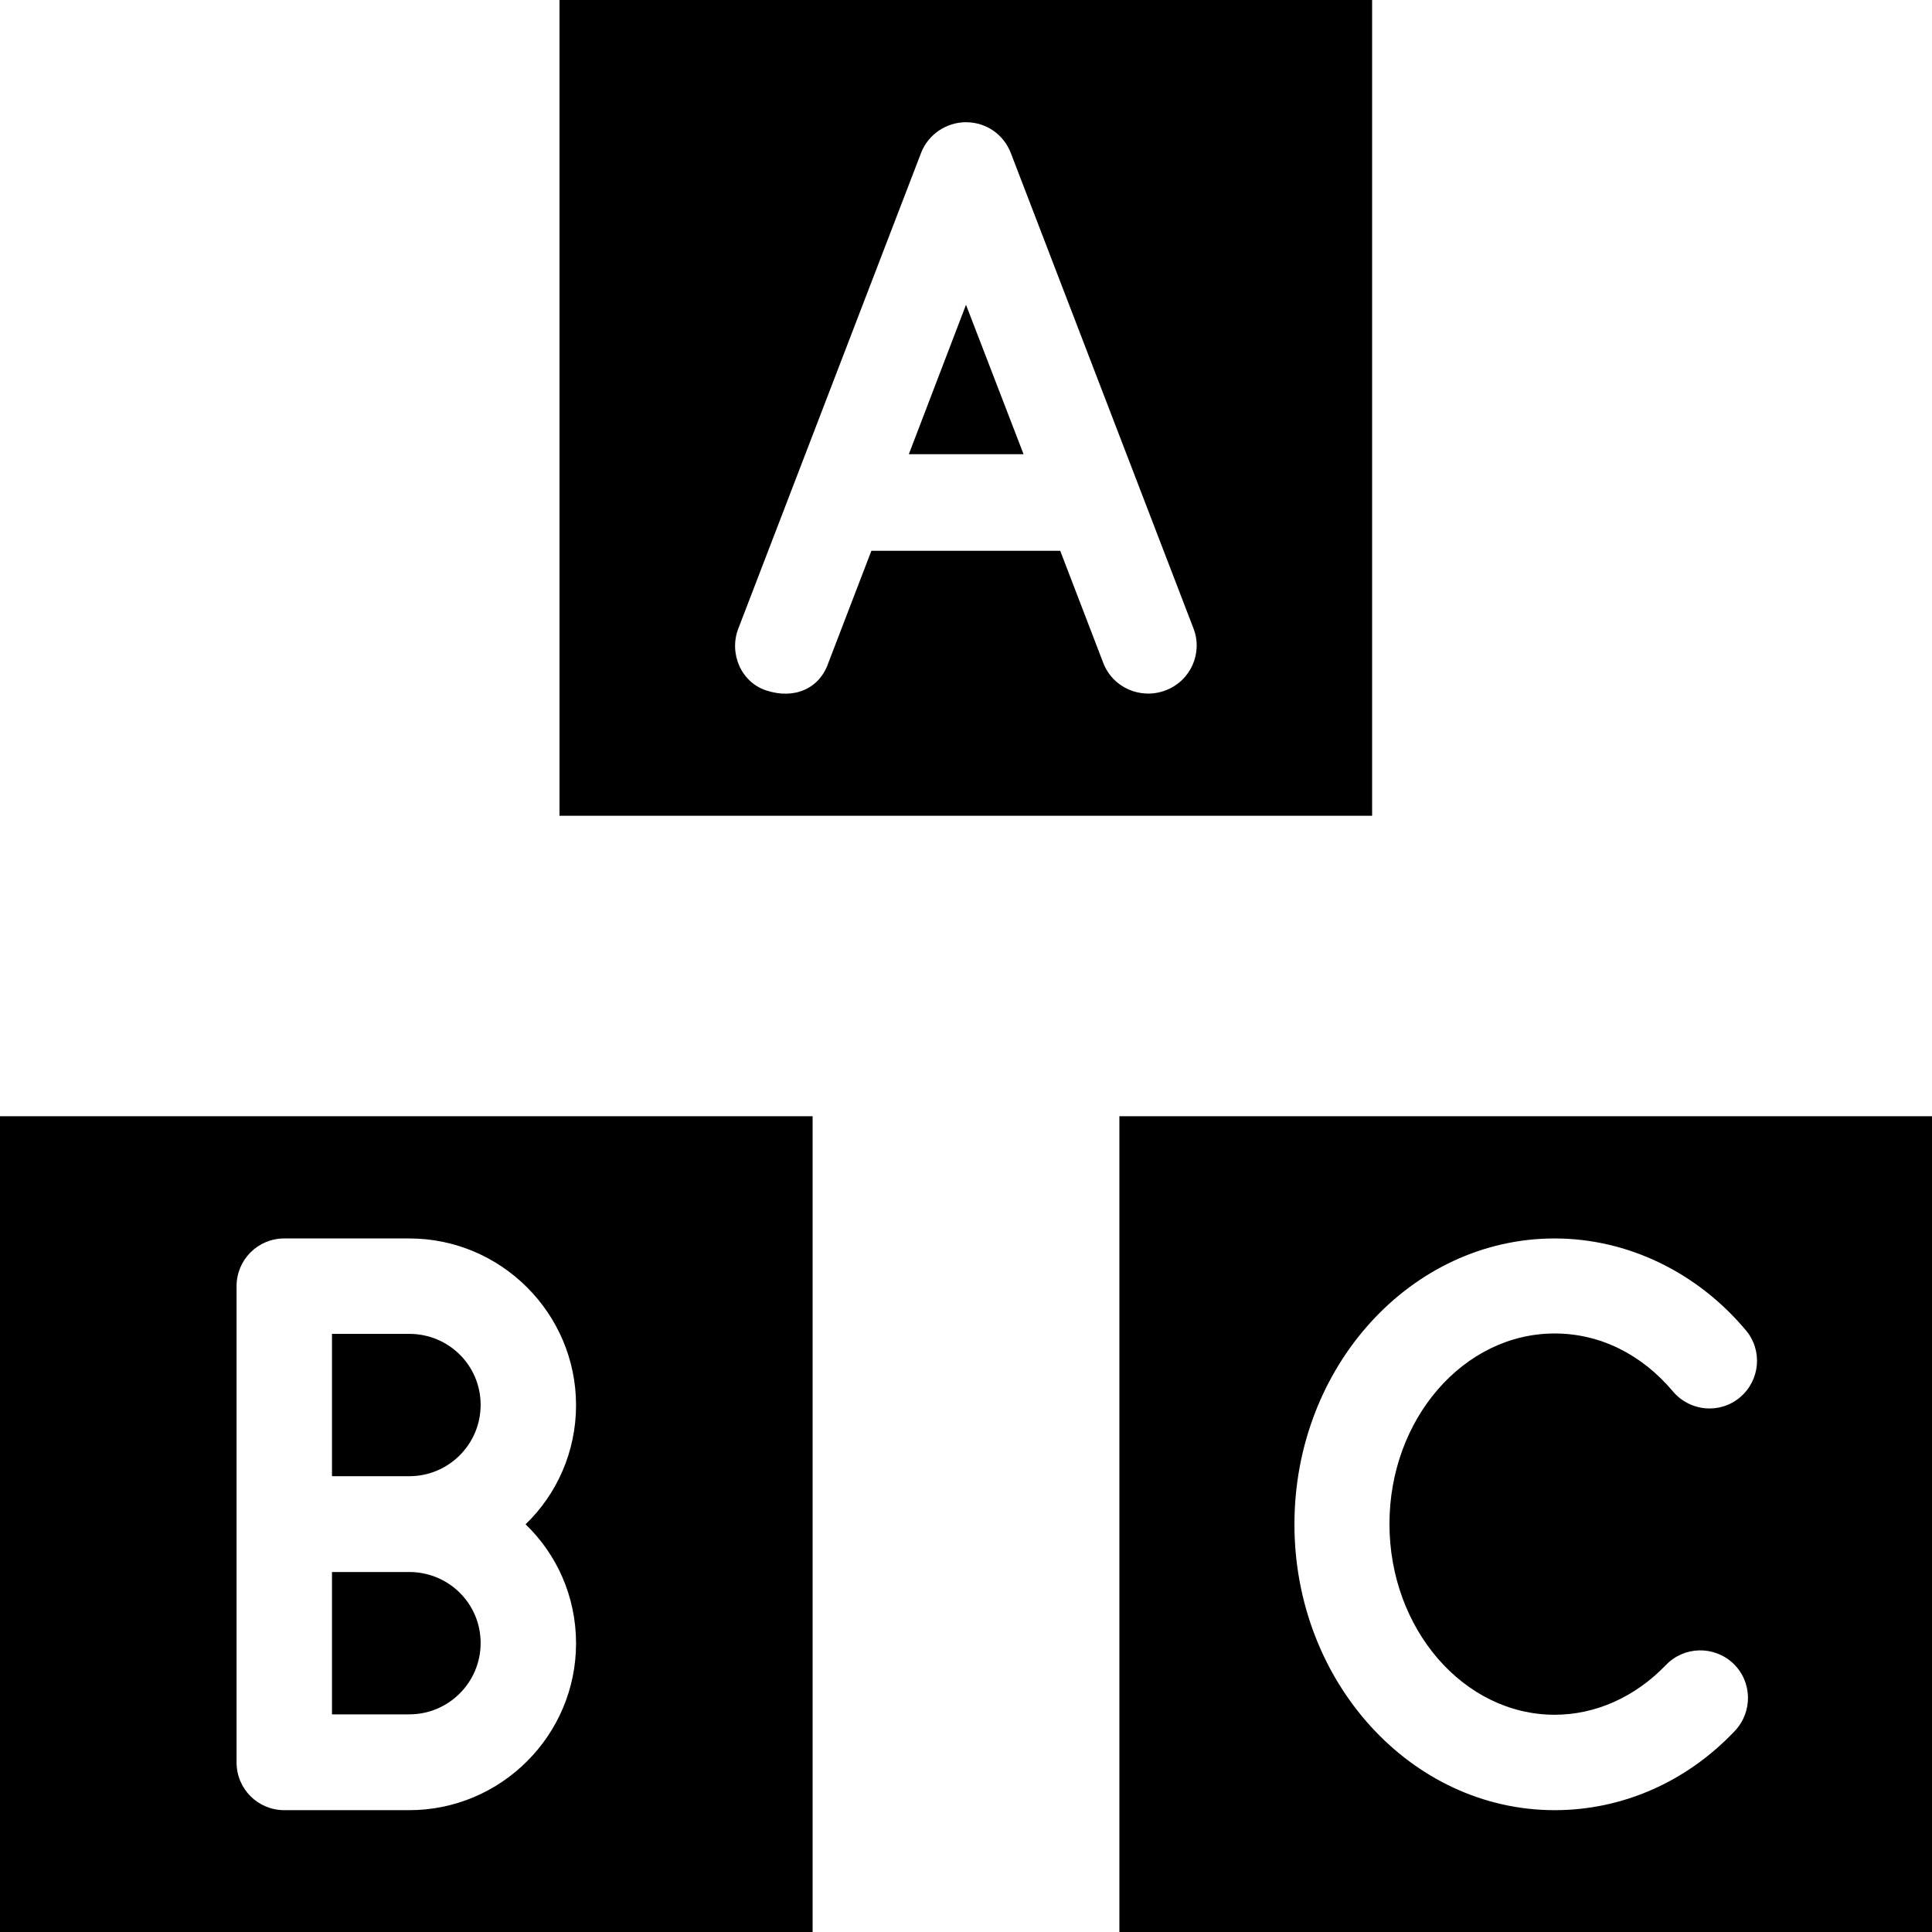
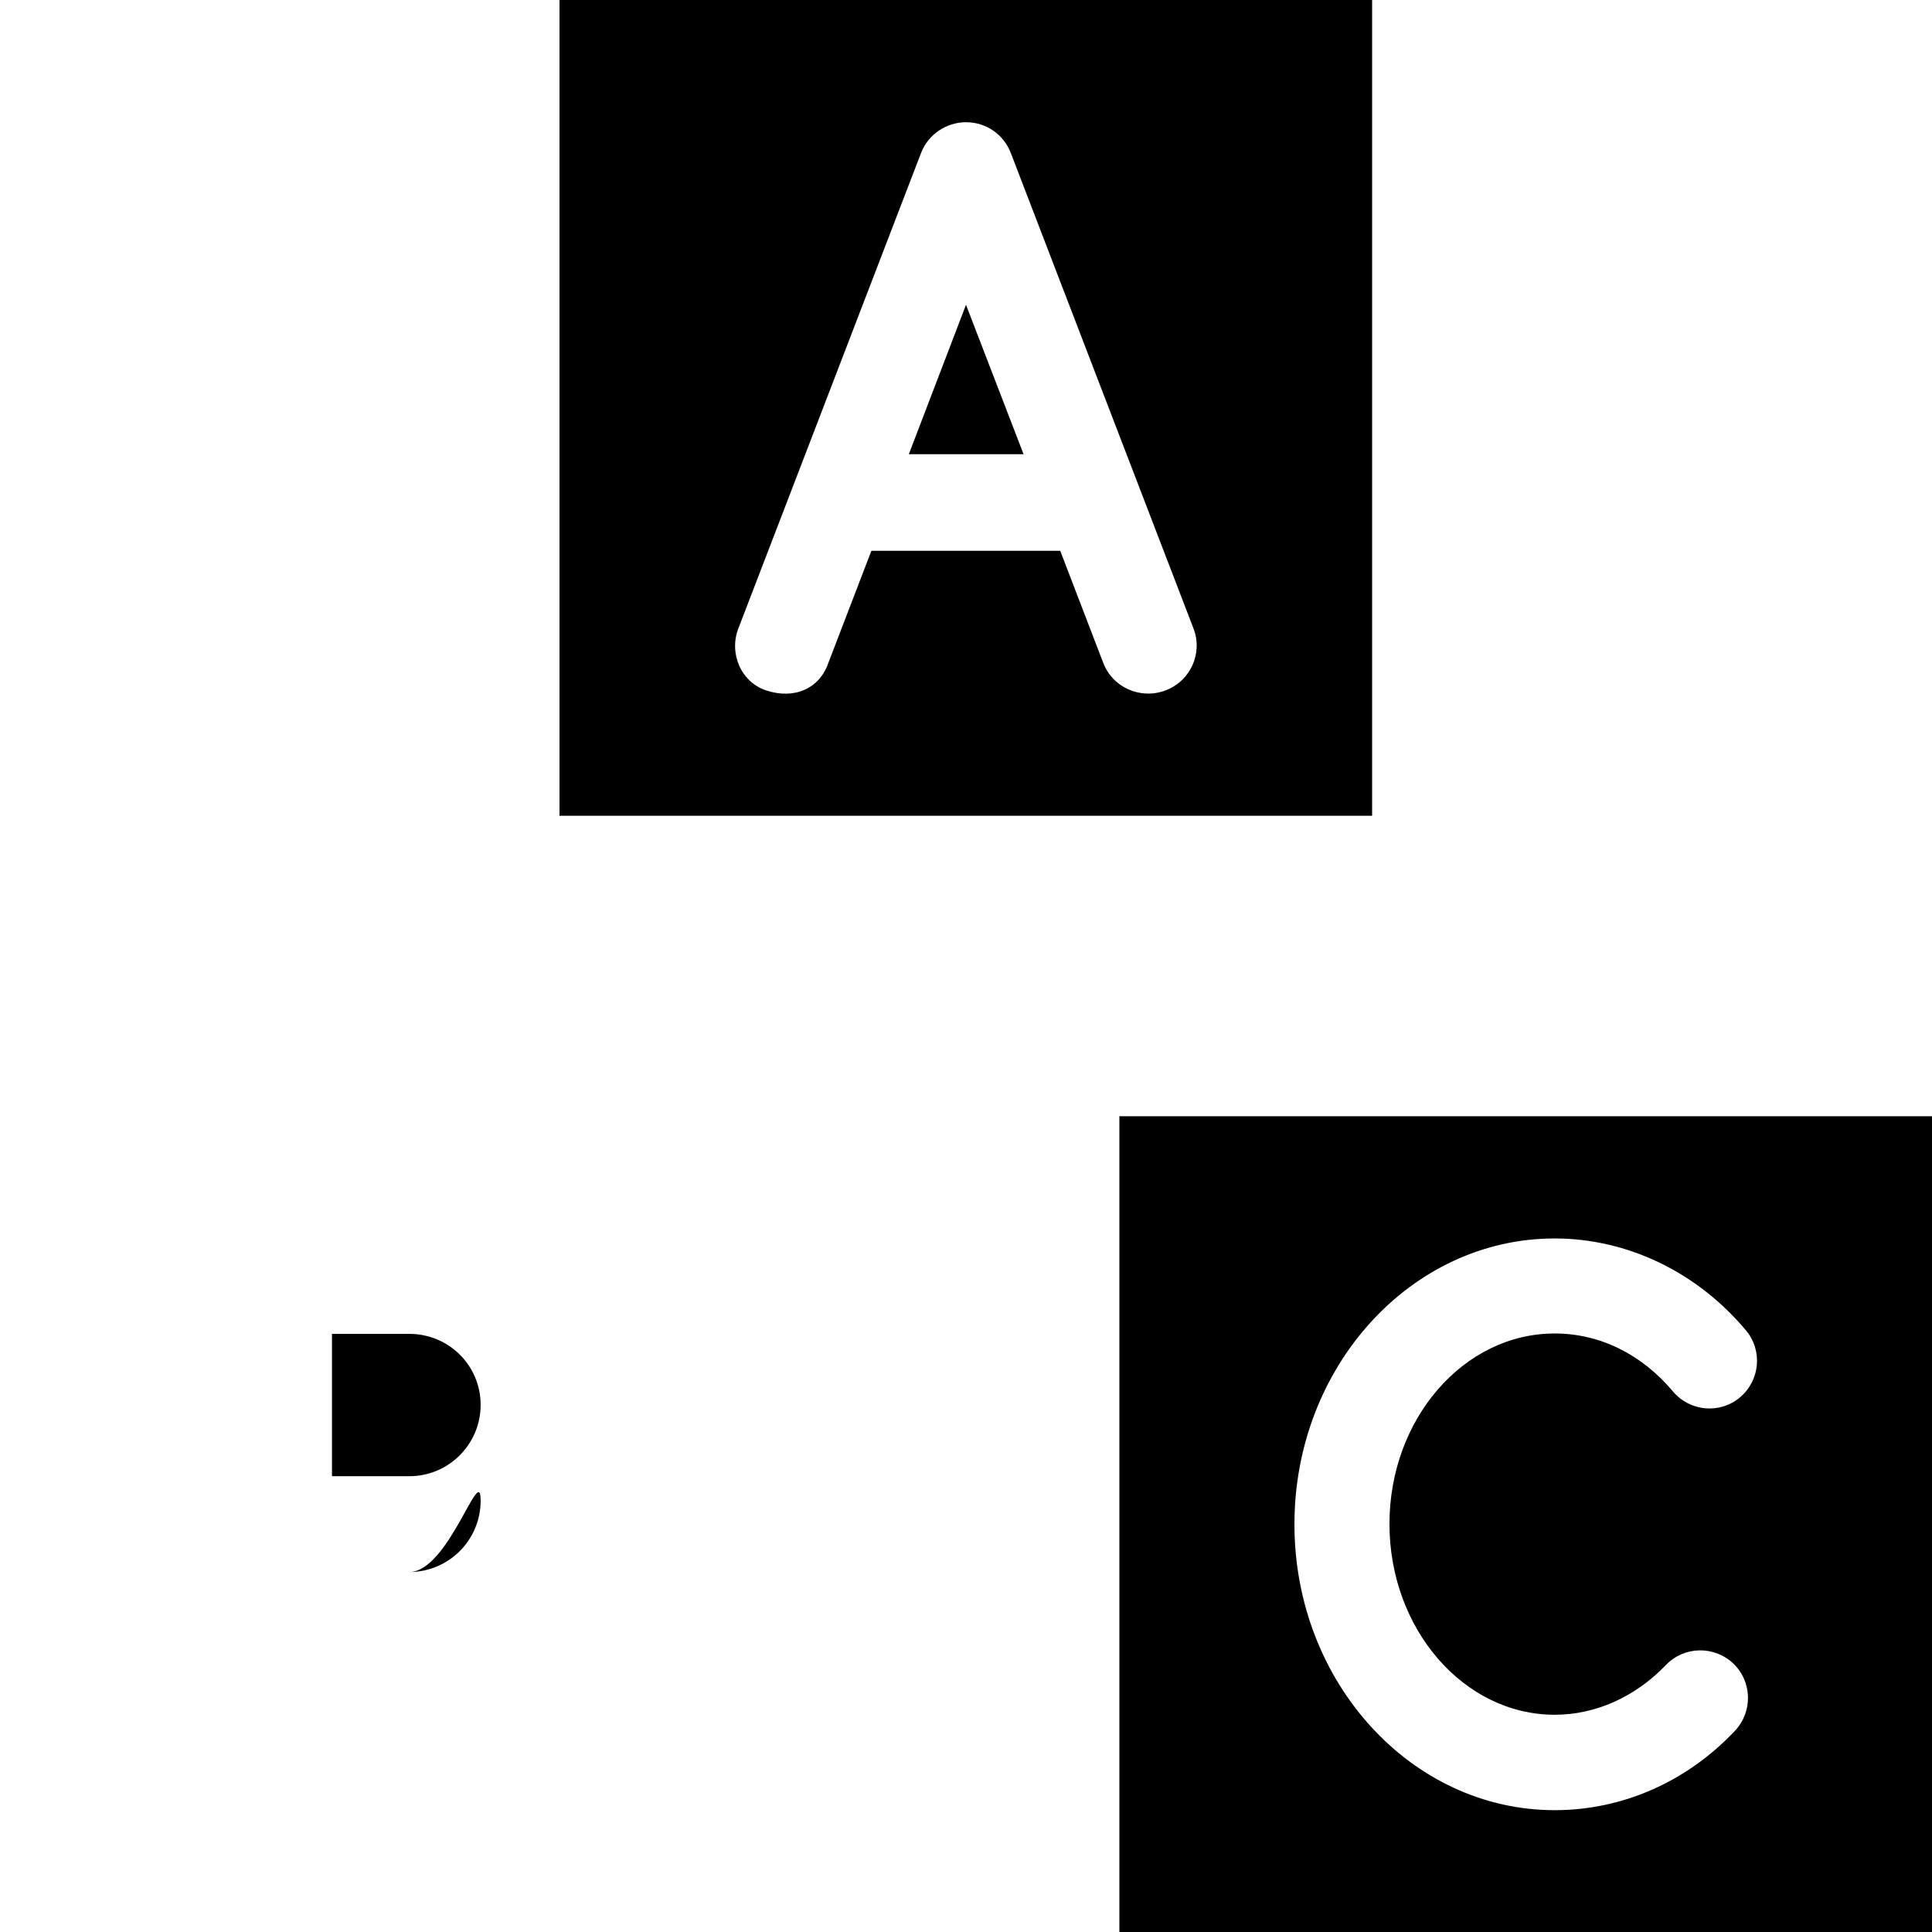
<svg xmlns="http://www.w3.org/2000/svg" fill="#000000" height="800px" width="800px" version="1.1" id="Capa_1" viewBox="0 0 490 490" xml:space="preserve">
  <g>
    <g>
      <g>
        <path d="M103.8,338.3H84.2v36.1h19.6c10,0,18.1-8.1,18.1-18.1S113.8,338.3,103.8,338.3z" />
-         <path d="M103.8,398.7H84.2v36.1h19.6c10,0,18.1-8.1,18.1-18.1S113.8,398.7,103.8,398.7z" />
-         <path d="M0,283.1V490h206.1V283.1H0z M146.1,416.8c0,23.3-19,42.3-42.3,42.3H72.1c-6.7,0-12.1-5.4-12.1-12.1v-60.3c0,0,0,0,0-0.1     c0,0,0,0,0-0.1v-60.3c0-6.7,5.4-12.1,12.1-12.1h31.7c23.3,0,42.3,19,42.3,42.3c0,11.8-4.9,22.6-12.8,30.2     C141.2,394.2,146.1,404.9,146.1,416.8z" />
+         <path d="M103.8,398.7H84.2h19.6c10,0,18.1-8.1,18.1-18.1S113.8,398.7,103.8,398.7z" />
      </g>
      <g>
        <polygon points="230.5,115.2 259.6,115.2 245,77.3    " />
        <path d="M141.9,0v206.9H348V0H141.9z M295.6,175.1c-6.3,2.4-13.4-0.7-15.8-7l-10.9-28.4H221l-10.9,28.4c-2.2,6.5-8.6,9.4-15.8,7     c-6.4-2.1-9.5-9.5-7-15.8l46.3-120.5c1.8-4.7,6.4-7.8,11.4-7.8c5.1,0,9.6,3.1,11.4,7.9l46.3,120.5     C305.1,165.6,302,172.7,295.6,175.1z" />
      </g>
      <path d="M283.9,283.1V490H490V283.1H283.9z M394.3,434.9c10.4,0,20.4-4.5,28.2-12.6c4.6-4.8,12.2-5,17.1-0.4    c4.8,4.6,5,12.2,0.4,17.1c-12.3,13-28.6,20.1-45.7,20.1c-36.4,0-66-32.5-66-72.5s29.6-72.5,66-72.5c18.4,0,36.1,8.5,48.5,23.3    c4.3,5.1,3.6,12.7-1.5,17s-12.7,3.6-17-1.5c-8-9.5-18.6-14.7-30-14.7c-23.1,0-41.9,21.7-41.9,48.3S371.2,434.9,394.3,434.9z" />
    </g>
  </g>
</svg>